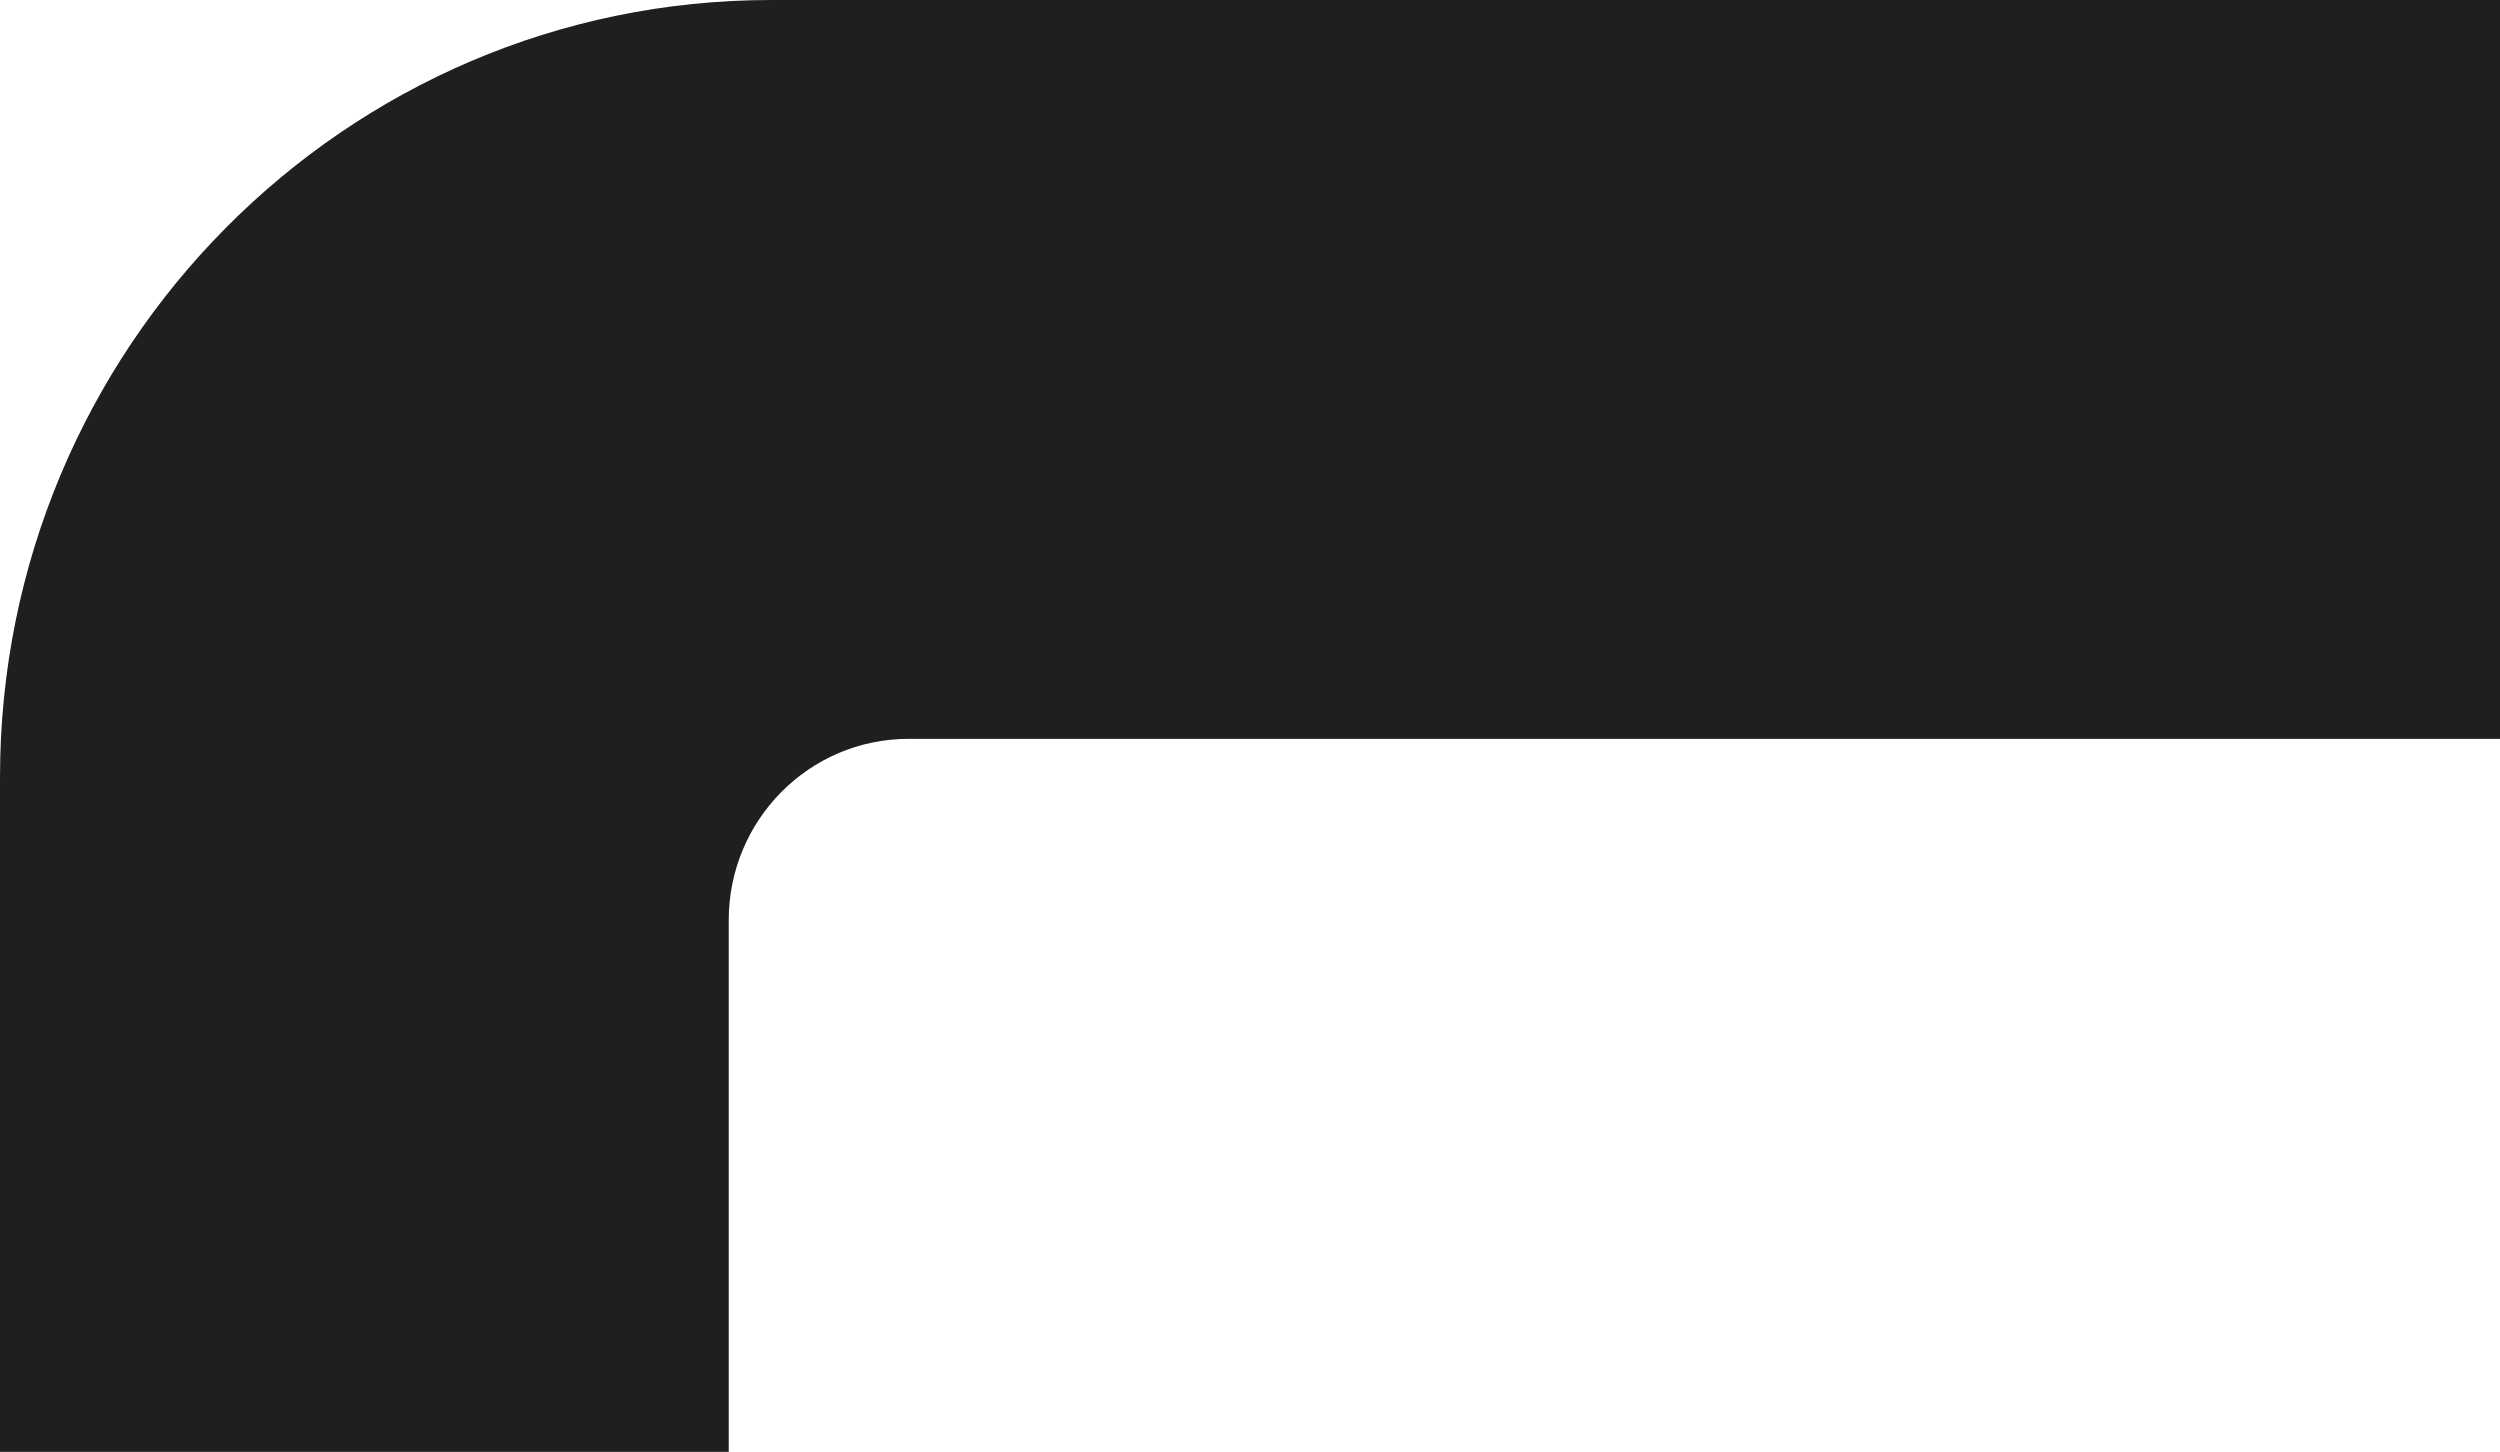
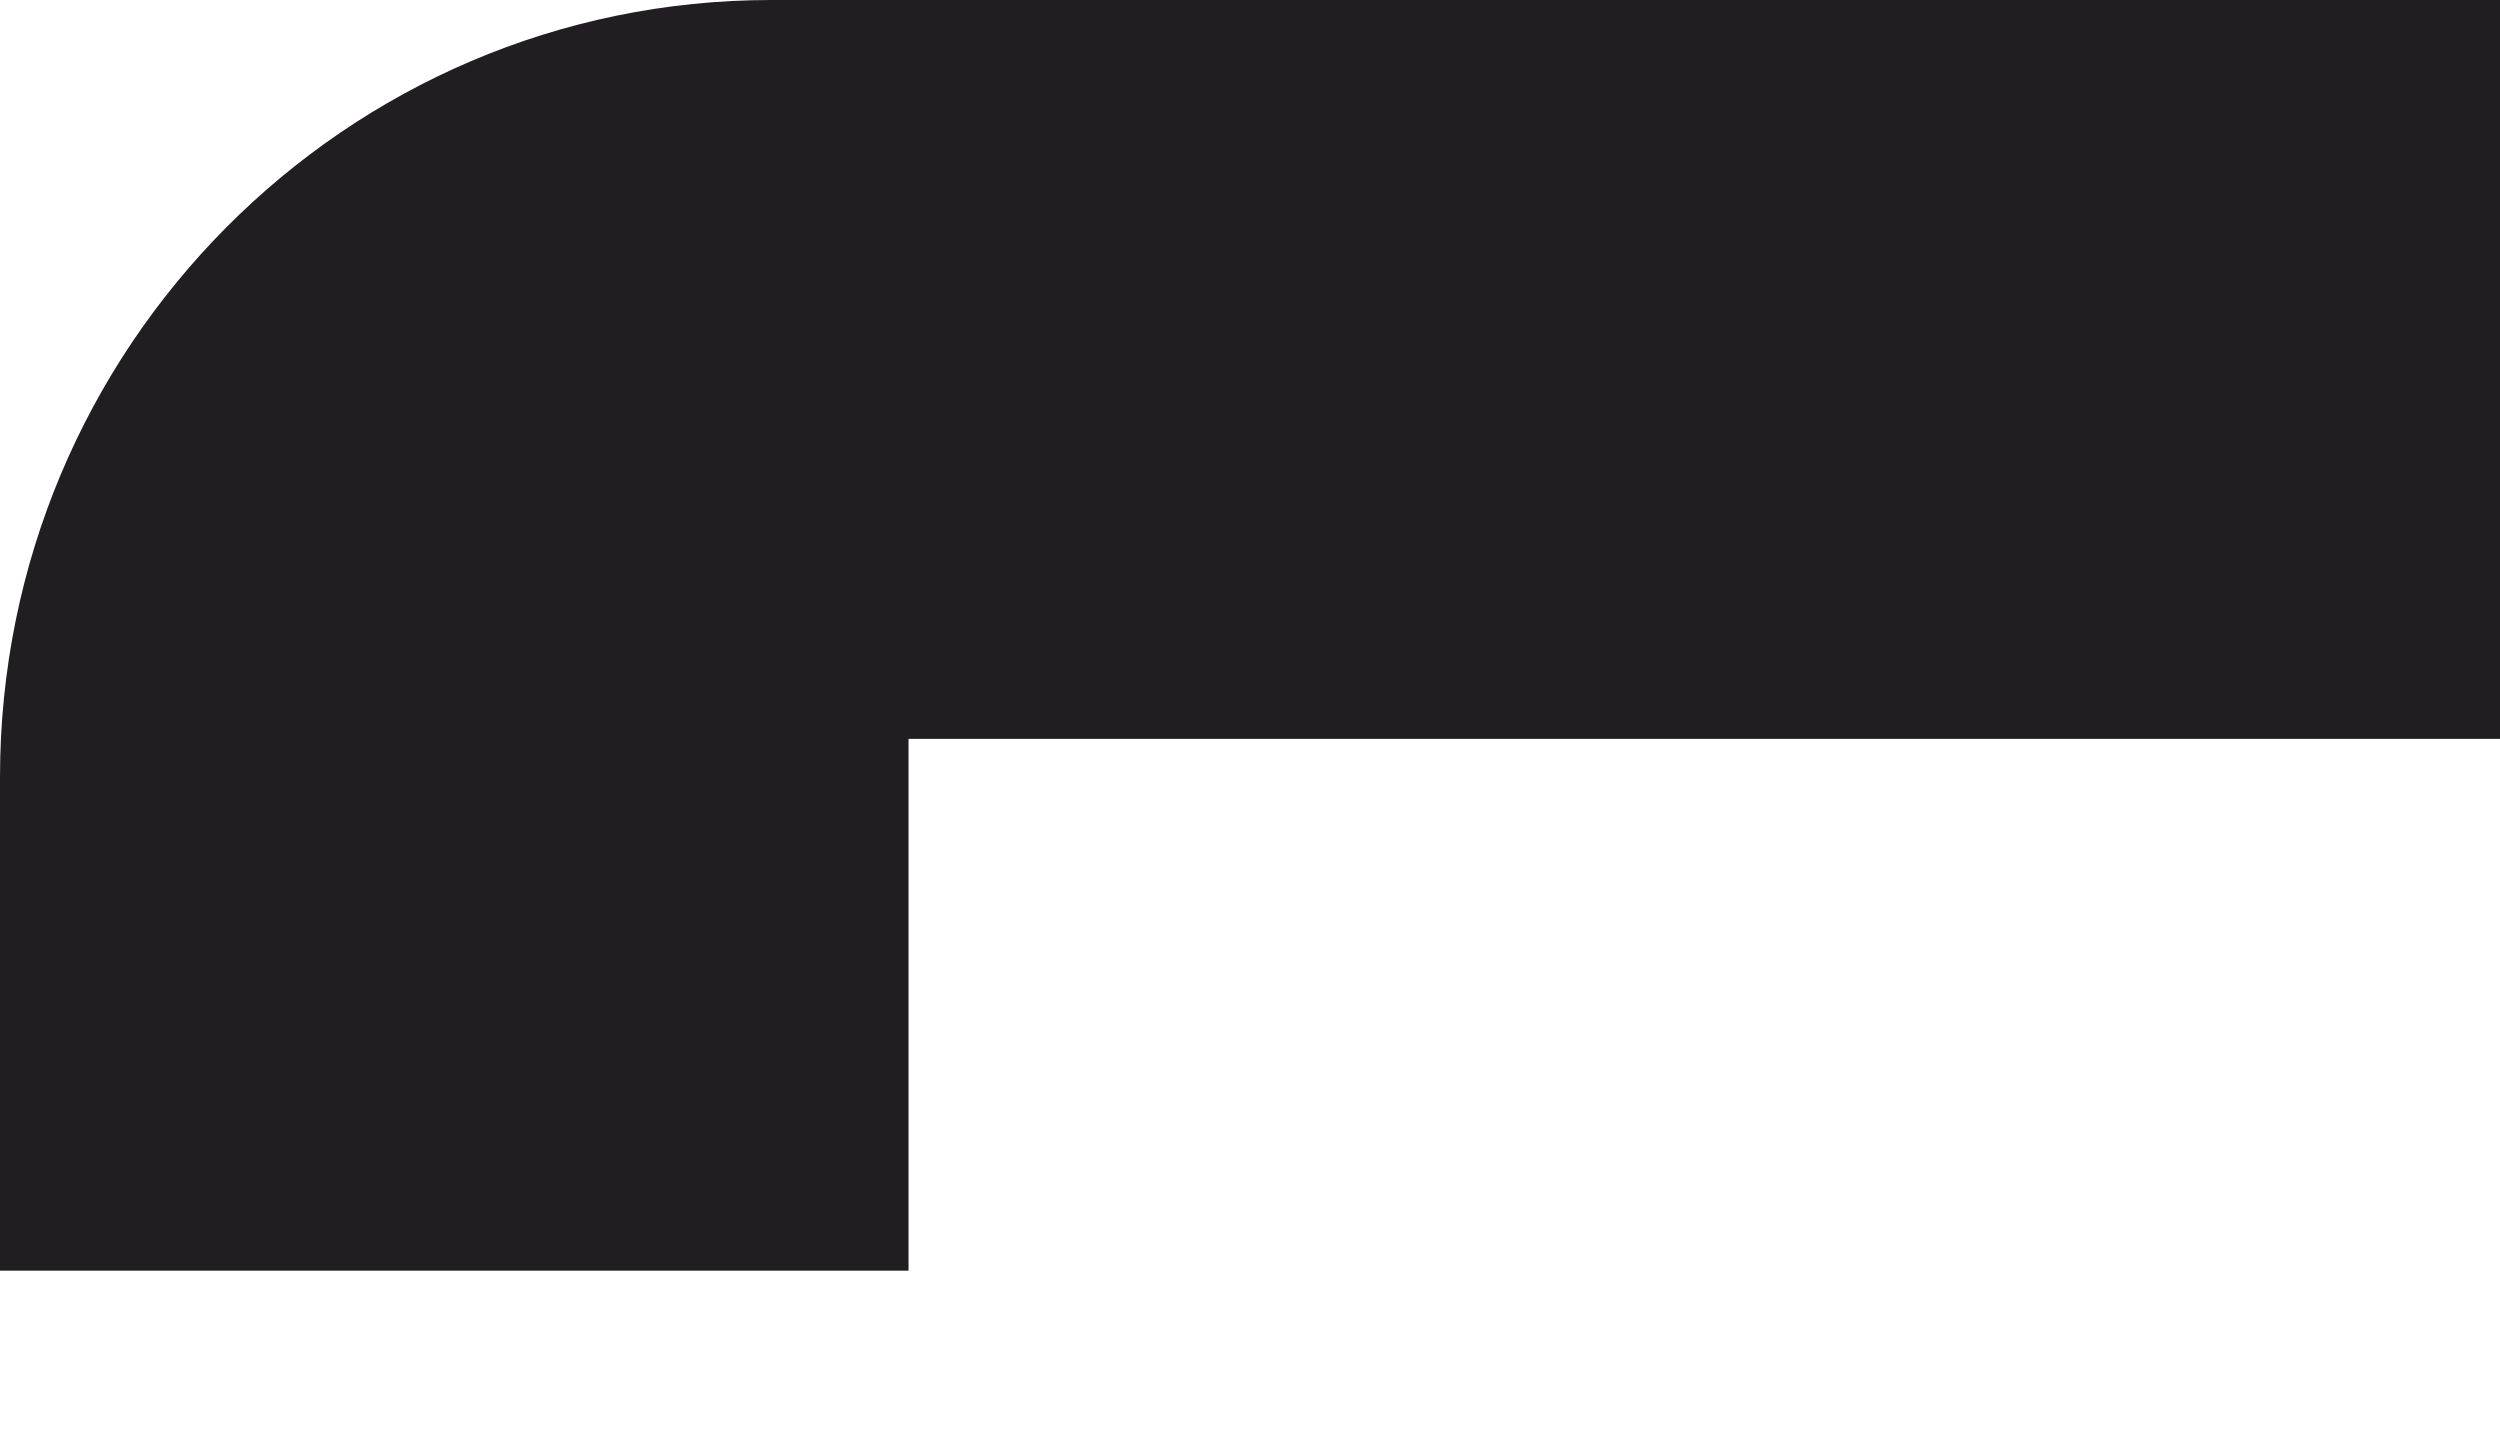
<svg xmlns="http://www.w3.org/2000/svg" viewBox="0 0 318.26 184.84">
  <defs>
    <style>.d{fill:#201e20;}</style>
  </defs>
  <g id="a" />
  <g id="b">
    <g id="c">
-       <path class="d" d="M115.66,94.06c-12.66,0-22.89,10.36-22.89,23.07v67.7H0V98.95C0,44.32,43.98,0,98.19,0h220.07V94.06H115.66Z" />
+       <path class="d" d="M115.66,94.06v67.7H0V98.95C0,44.32,43.98,0,98.19,0h220.07V94.06H115.66Z" />
    </g>
  </g>
</svg>